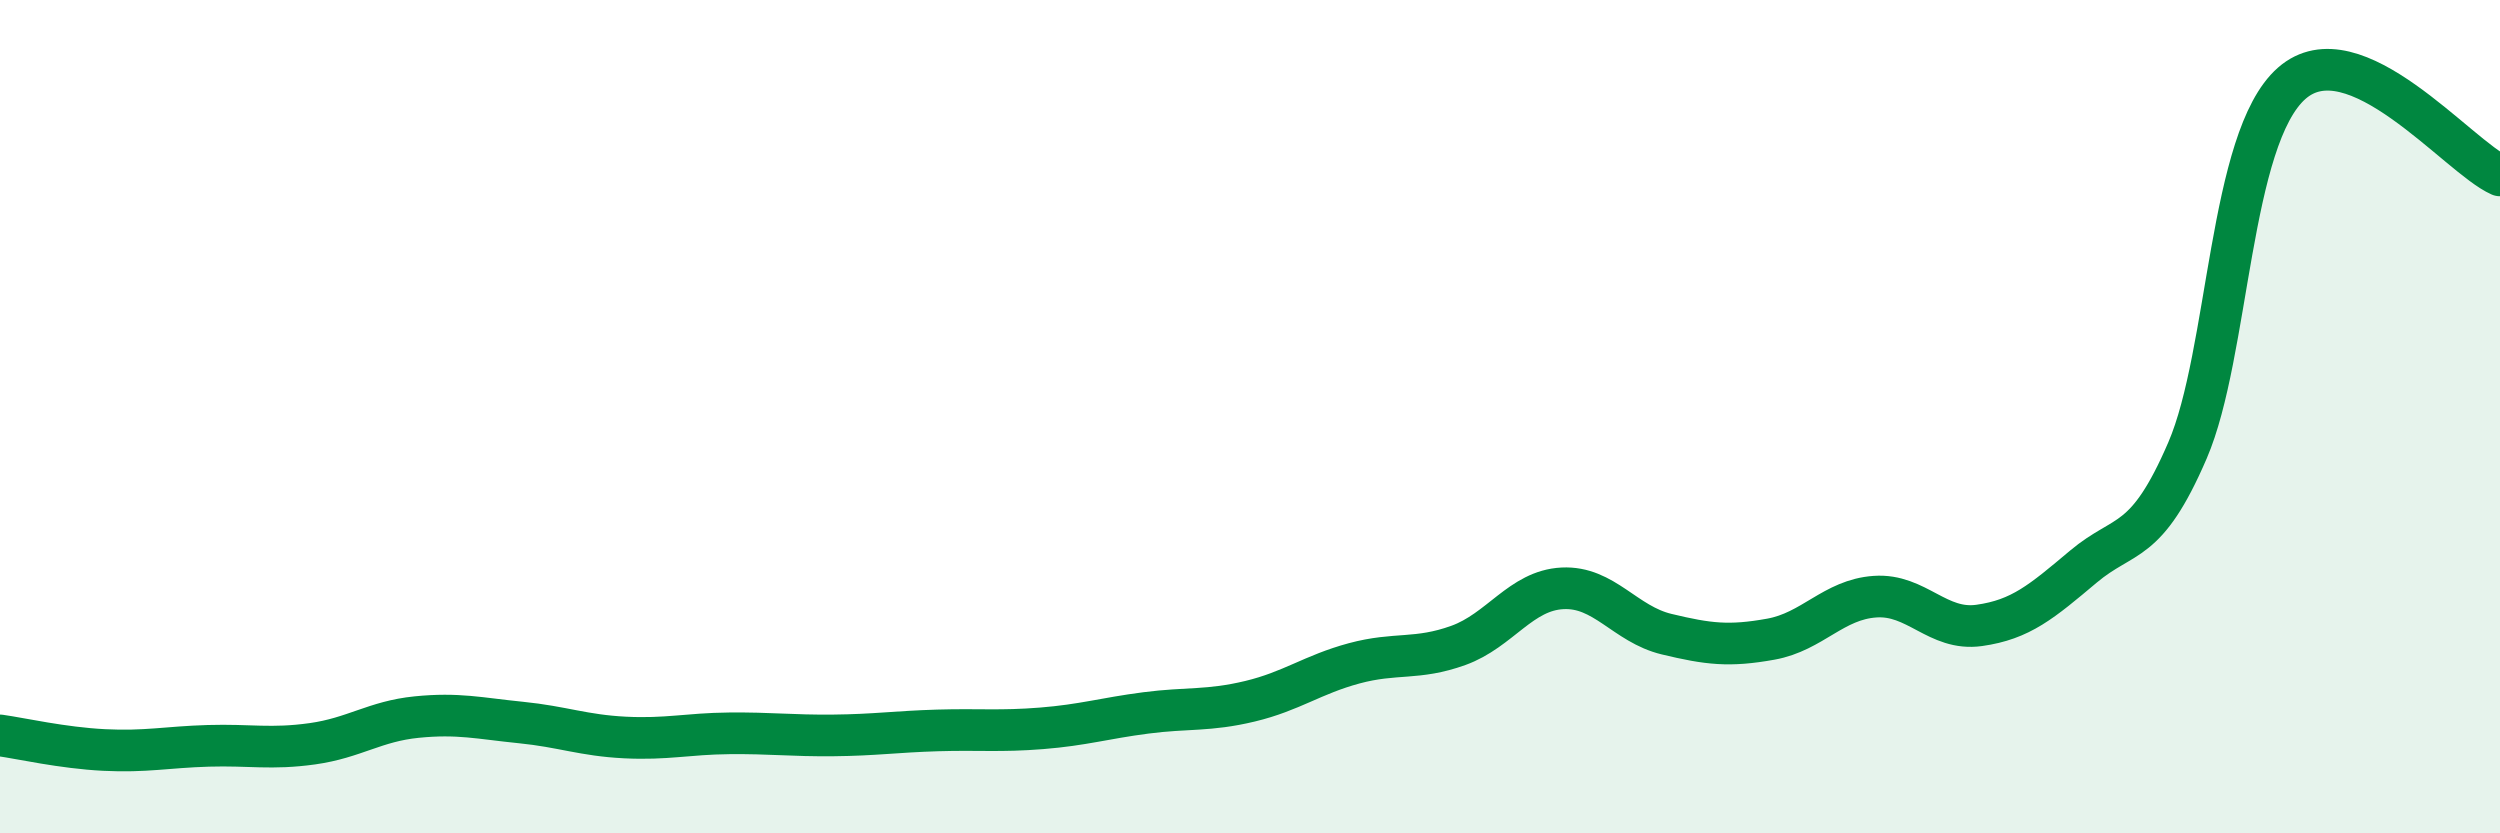
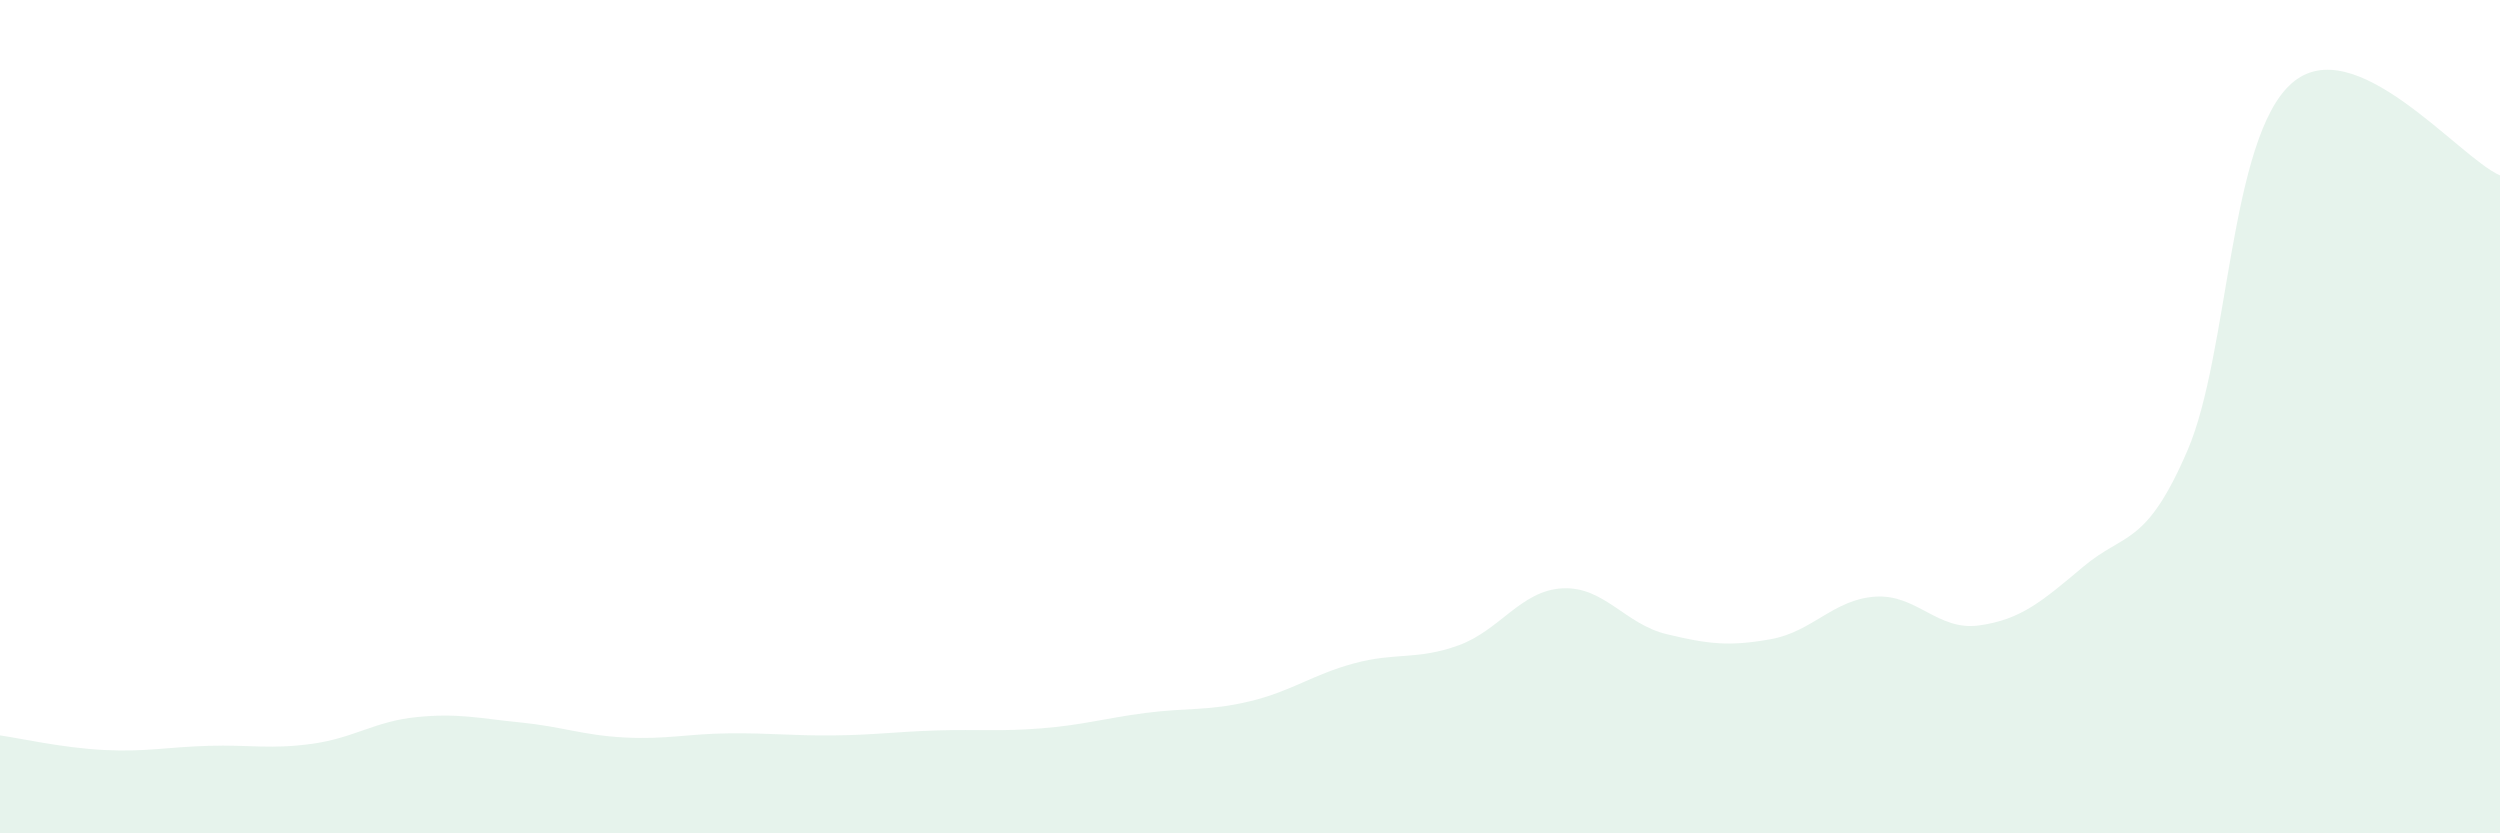
<svg xmlns="http://www.w3.org/2000/svg" width="60" height="20" viewBox="0 0 60 20">
  <path d="M 0,17.65 C 0.5,17.72 1.5,17.95 2.5,18 C 3.5,18.05 4,17.93 5,17.9 C 6,17.87 6.5,17.99 7.5,17.85 C 8.5,17.71 9,17.31 10,17.21 C 11,17.11 11.5,17.24 12.5,17.34 C 13.5,17.44 14,17.65 15,17.7 C 16,17.75 16.5,17.61 17.5,17.6 C 18.5,17.59 19,17.66 20,17.65 C 21,17.64 21.5,17.56 22.5,17.53 C 23.5,17.5 24,17.56 25,17.48 C 26,17.4 26.5,17.24 27.5,17.11 C 28.5,16.98 29,17.07 30,16.83 C 31,16.59 31.5,16.19 32.5,15.92 C 33.5,15.65 34,15.85 35,15.49 C 36,15.13 36.5,14.17 37.5,14.12 C 38.5,14.07 39,14.98 40,15.22 C 41,15.46 41.5,15.52 42.5,15.34 C 43.5,15.16 44,14.39 45,14.32 C 46,14.25 46.5,15.15 47.5,15.01 C 48.5,14.87 49,14.44 50,13.6 C 51,12.76 51.5,13.13 52.5,10.81 C 53.5,8.49 53.5,3.32 55,2 C 56.5,0.68 59,3.77 60,4.21L60 20L0 20Z" fill="#008740" opacity="0.1" stroke-linecap="round" stroke-linejoin="round" />
-   <path d="M 0,17.65 C 0.5,17.72 1.5,17.95 2.5,18 C 3.5,18.05 4,17.93 5,17.9 C 6,17.87 6.5,17.99 7.5,17.85 C 8.5,17.71 9,17.31 10,17.21 C 11,17.11 11.5,17.24 12.5,17.34 C 13.5,17.44 14,17.65 15,17.7 C 16,17.75 16.5,17.61 17.5,17.6 C 18.5,17.59 19,17.66 20,17.65 C 21,17.64 21.5,17.56 22.5,17.53 C 23.5,17.5 24,17.56 25,17.48 C 26,17.4 26.5,17.24 27.5,17.11 C 28.5,16.98 29,17.07 30,16.83 C 31,16.59 31.5,16.19 32.5,15.92 C 33.5,15.65 34,15.85 35,15.49 C 36,15.13 36.5,14.17 37.5,14.12 C 38.5,14.07 39,14.98 40,15.22 C 41,15.46 41.5,15.52 42.5,15.34 C 43.5,15.16 44,14.39 45,14.32 C 46,14.25 46.5,15.15 47.5,15.01 C 48.5,14.87 49,14.44 50,13.6 C 51,12.76 51.5,13.13 52.5,10.81 C 53.5,8.49 53.5,3.32 55,2 C 56.5,0.68 59,3.77 60,4.21" stroke="#008740" stroke-width="1" fill="none" stroke-linecap="round" stroke-linejoin="round" />
</svg>